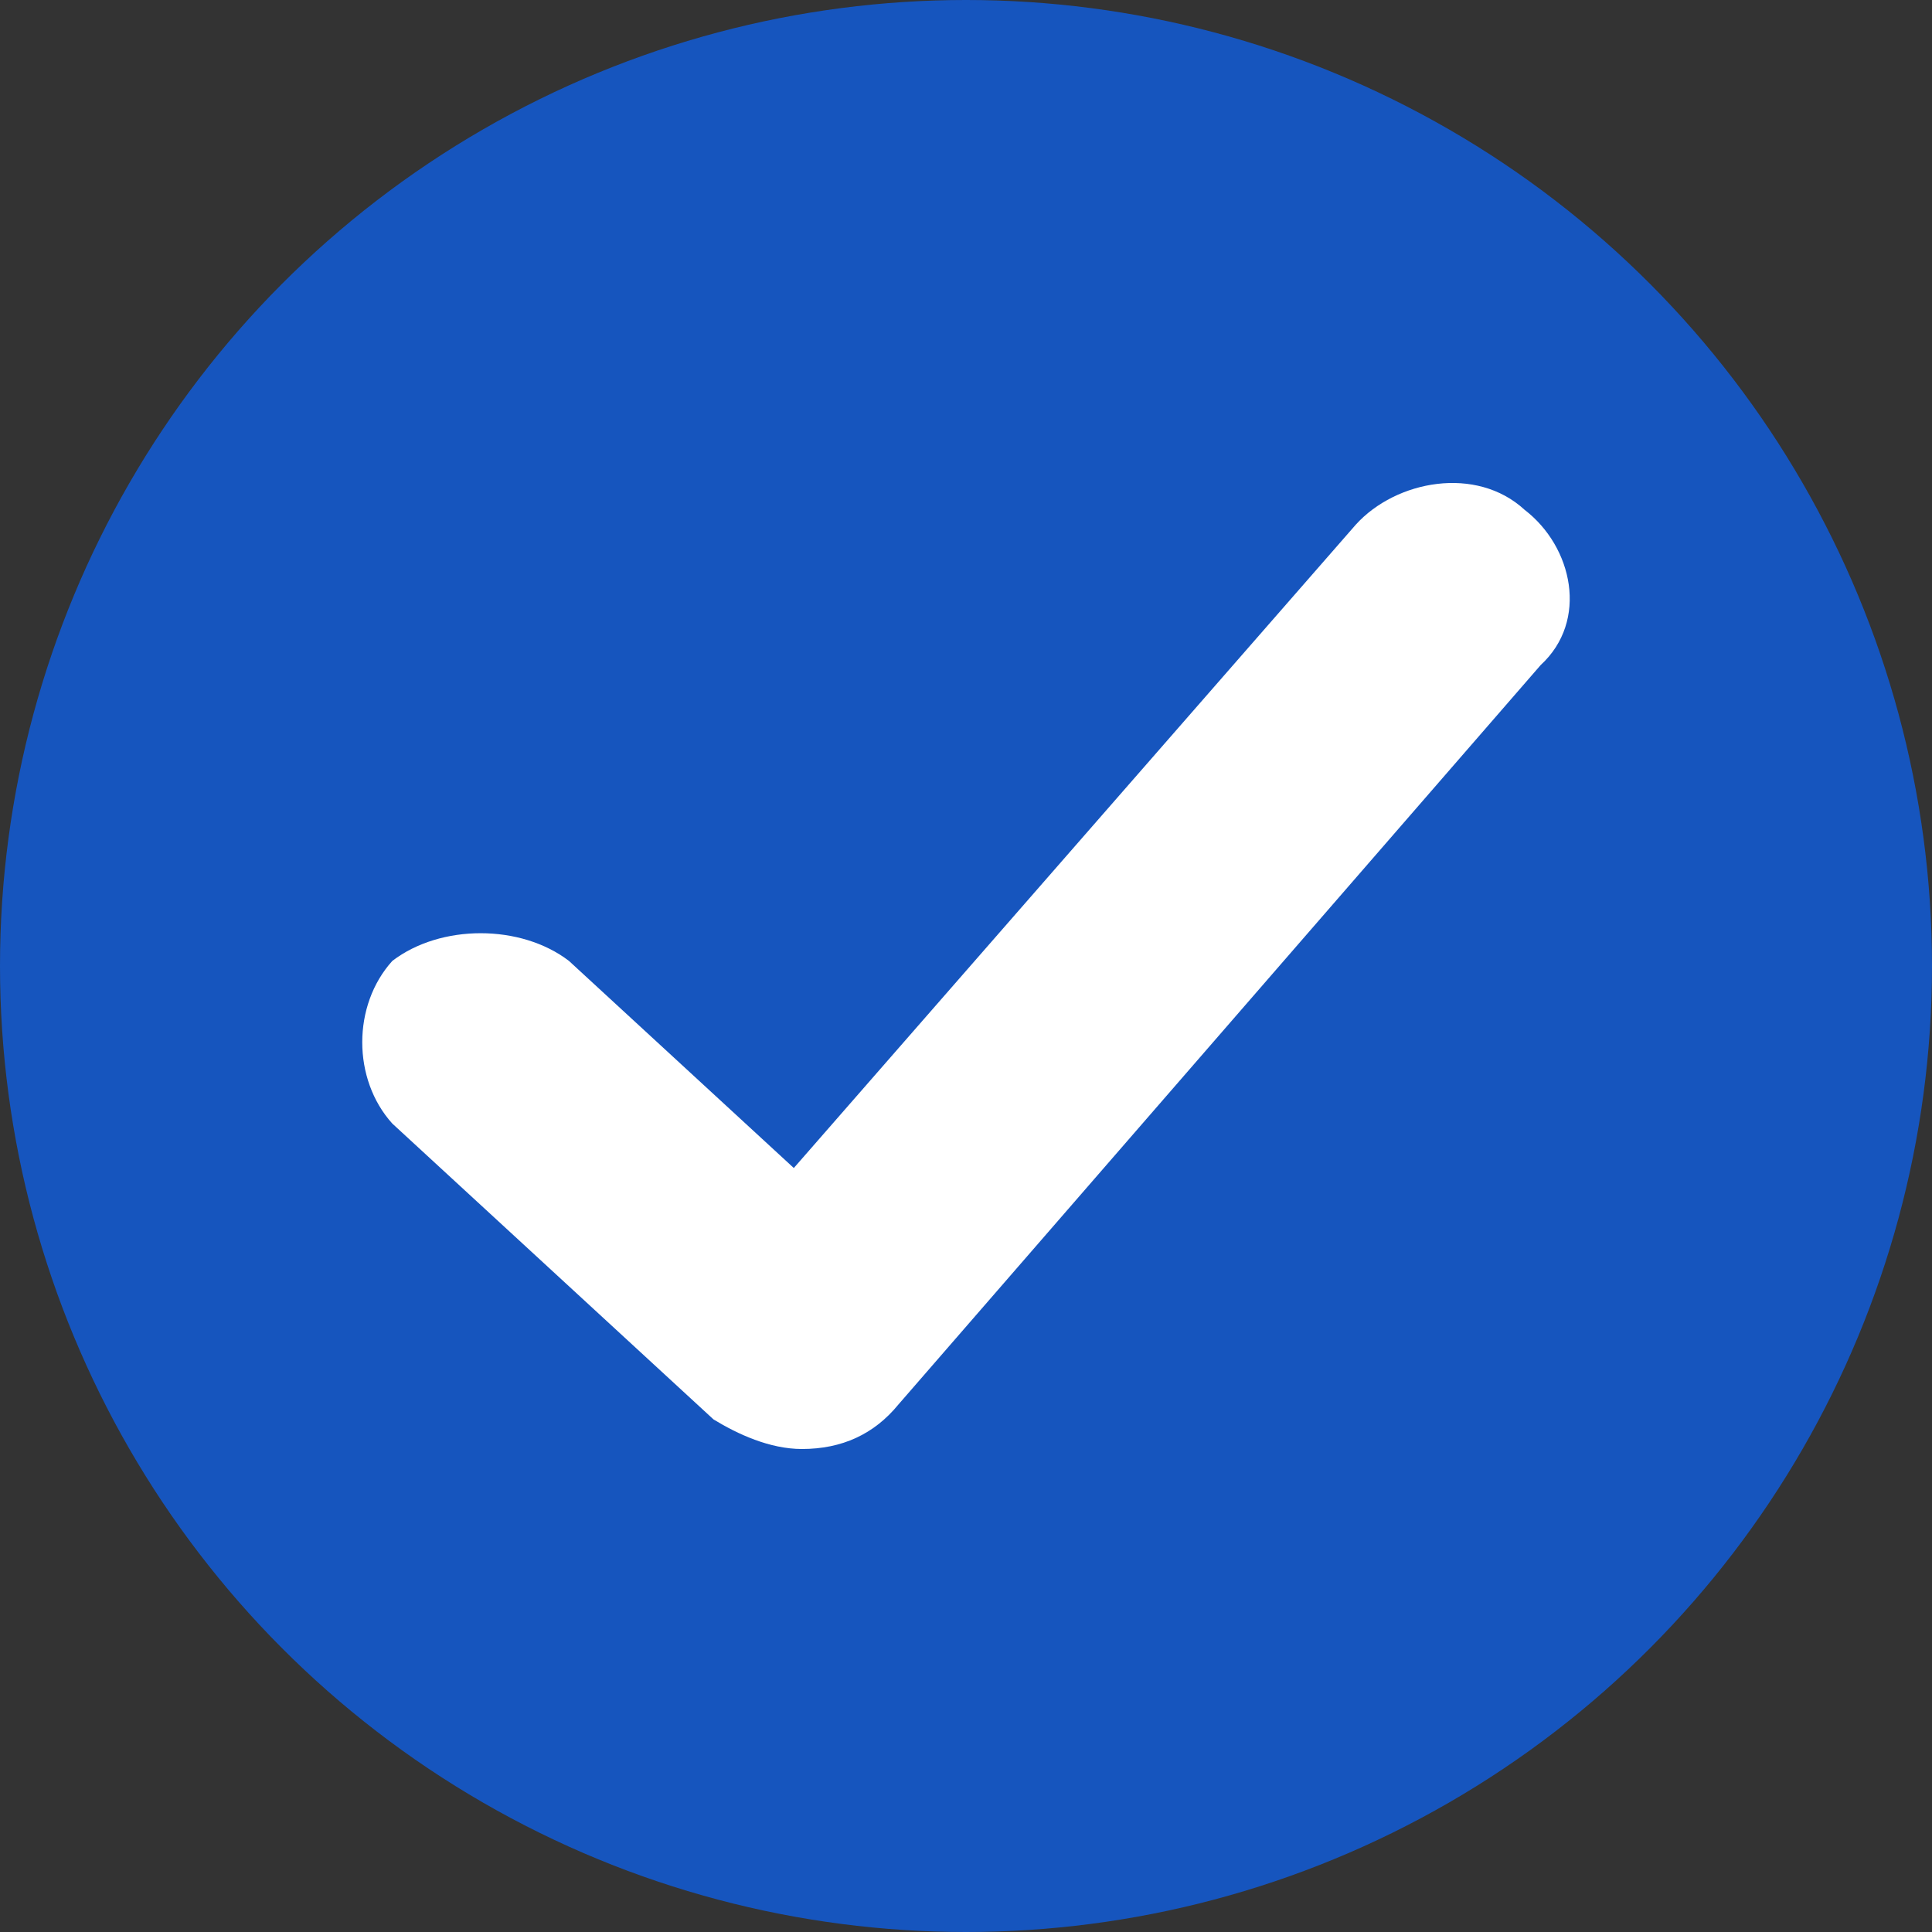
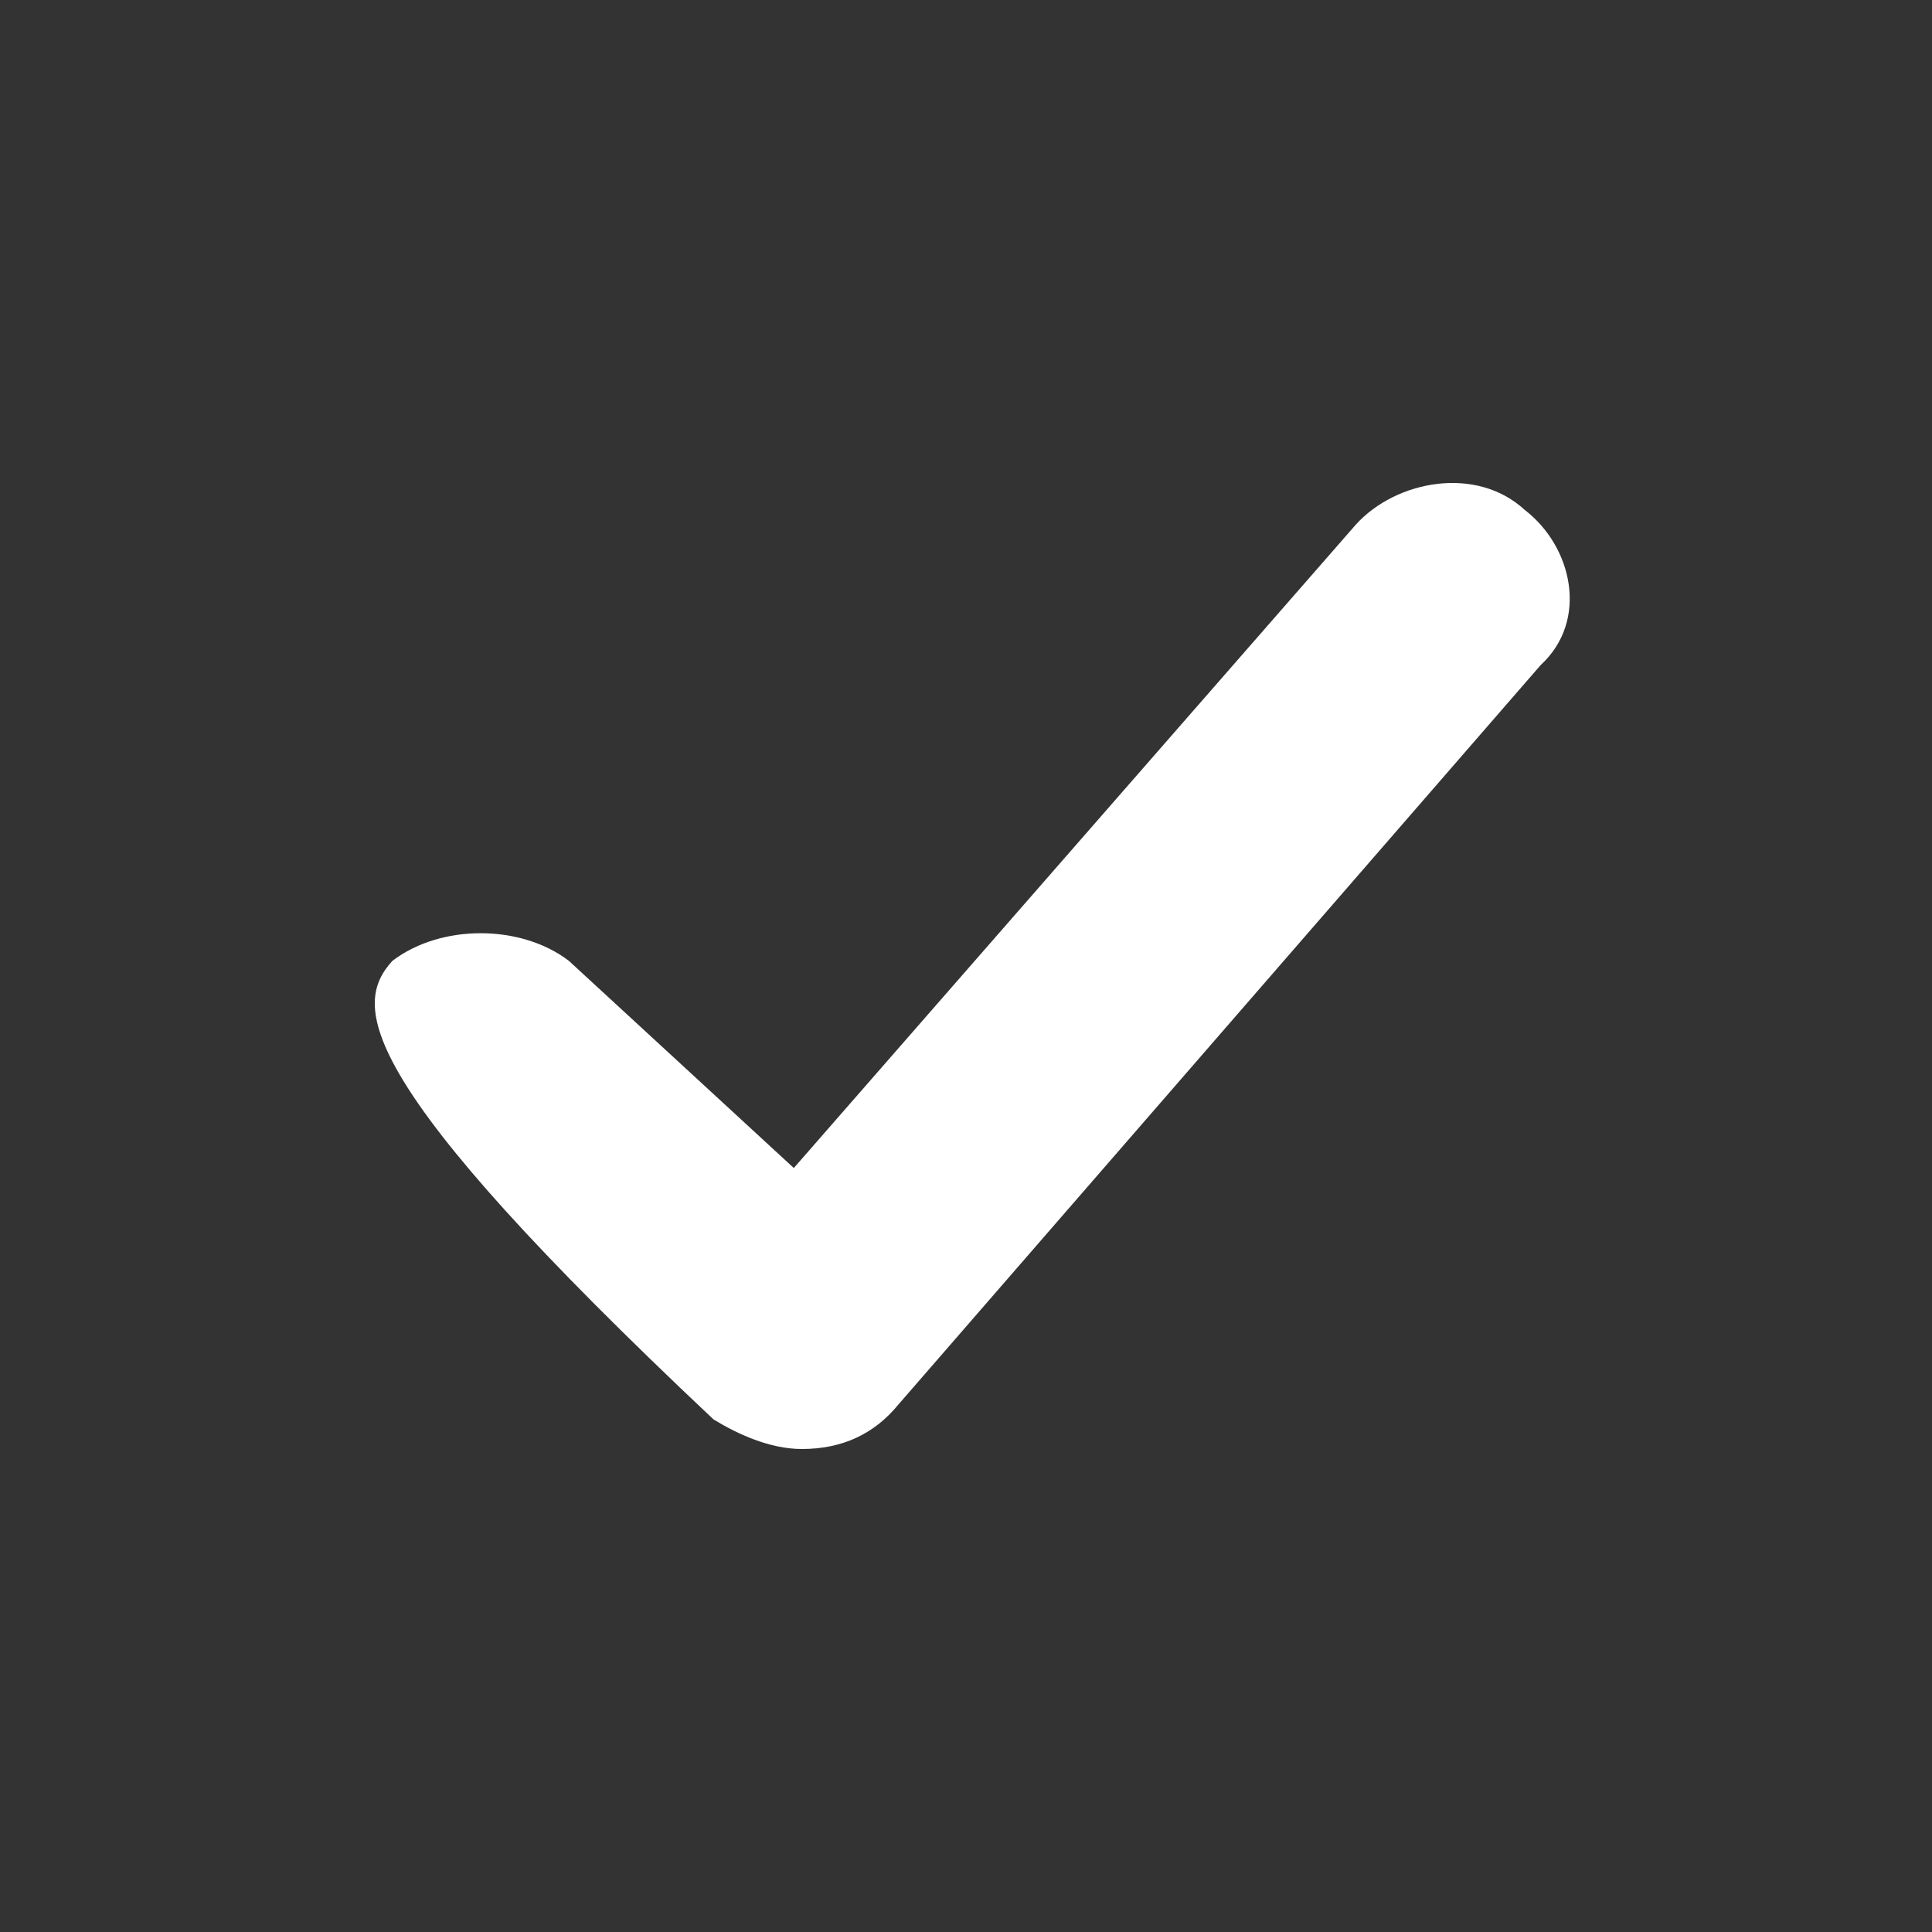
<svg xmlns="http://www.w3.org/2000/svg" width="16" height="16" viewBox="0 0 16 16" fill="none">
  <rect x="0" y="0" width="16" height="16" fill="#333333" stroke="none" />
-   <circle cx="8" cy="8" r="8" fill="#1655BE" />
-   <path d="M6.641 12C6.375 12 6.109 11.877 5.909 11.755L3.249 9.305C2.917 8.938 2.917 8.325 3.249 7.958C3.648 7.652 4.313 7.652 4.712 7.958L6.574 9.673L11.229 4.344C11.562 3.977 12.227 3.854 12.626 4.222C13.025 4.528 13.158 5.141 12.759 5.508L7.439 11.633C7.239 11.877 6.973 12 6.641 12C6.641 12 6.707 12 6.641 12Z" fill="white" />
+   <path d="M6.641 12C6.375 12 6.109 11.877 5.909 11.755C2.917 8.938 2.917 8.325 3.249 7.958C3.648 7.652 4.313 7.652 4.712 7.958L6.574 9.673L11.229 4.344C11.562 3.977 12.227 3.854 12.626 4.222C13.025 4.528 13.158 5.141 12.759 5.508L7.439 11.633C7.239 11.877 6.973 12 6.641 12C6.641 12 6.707 12 6.641 12Z" fill="white" />
</svg>